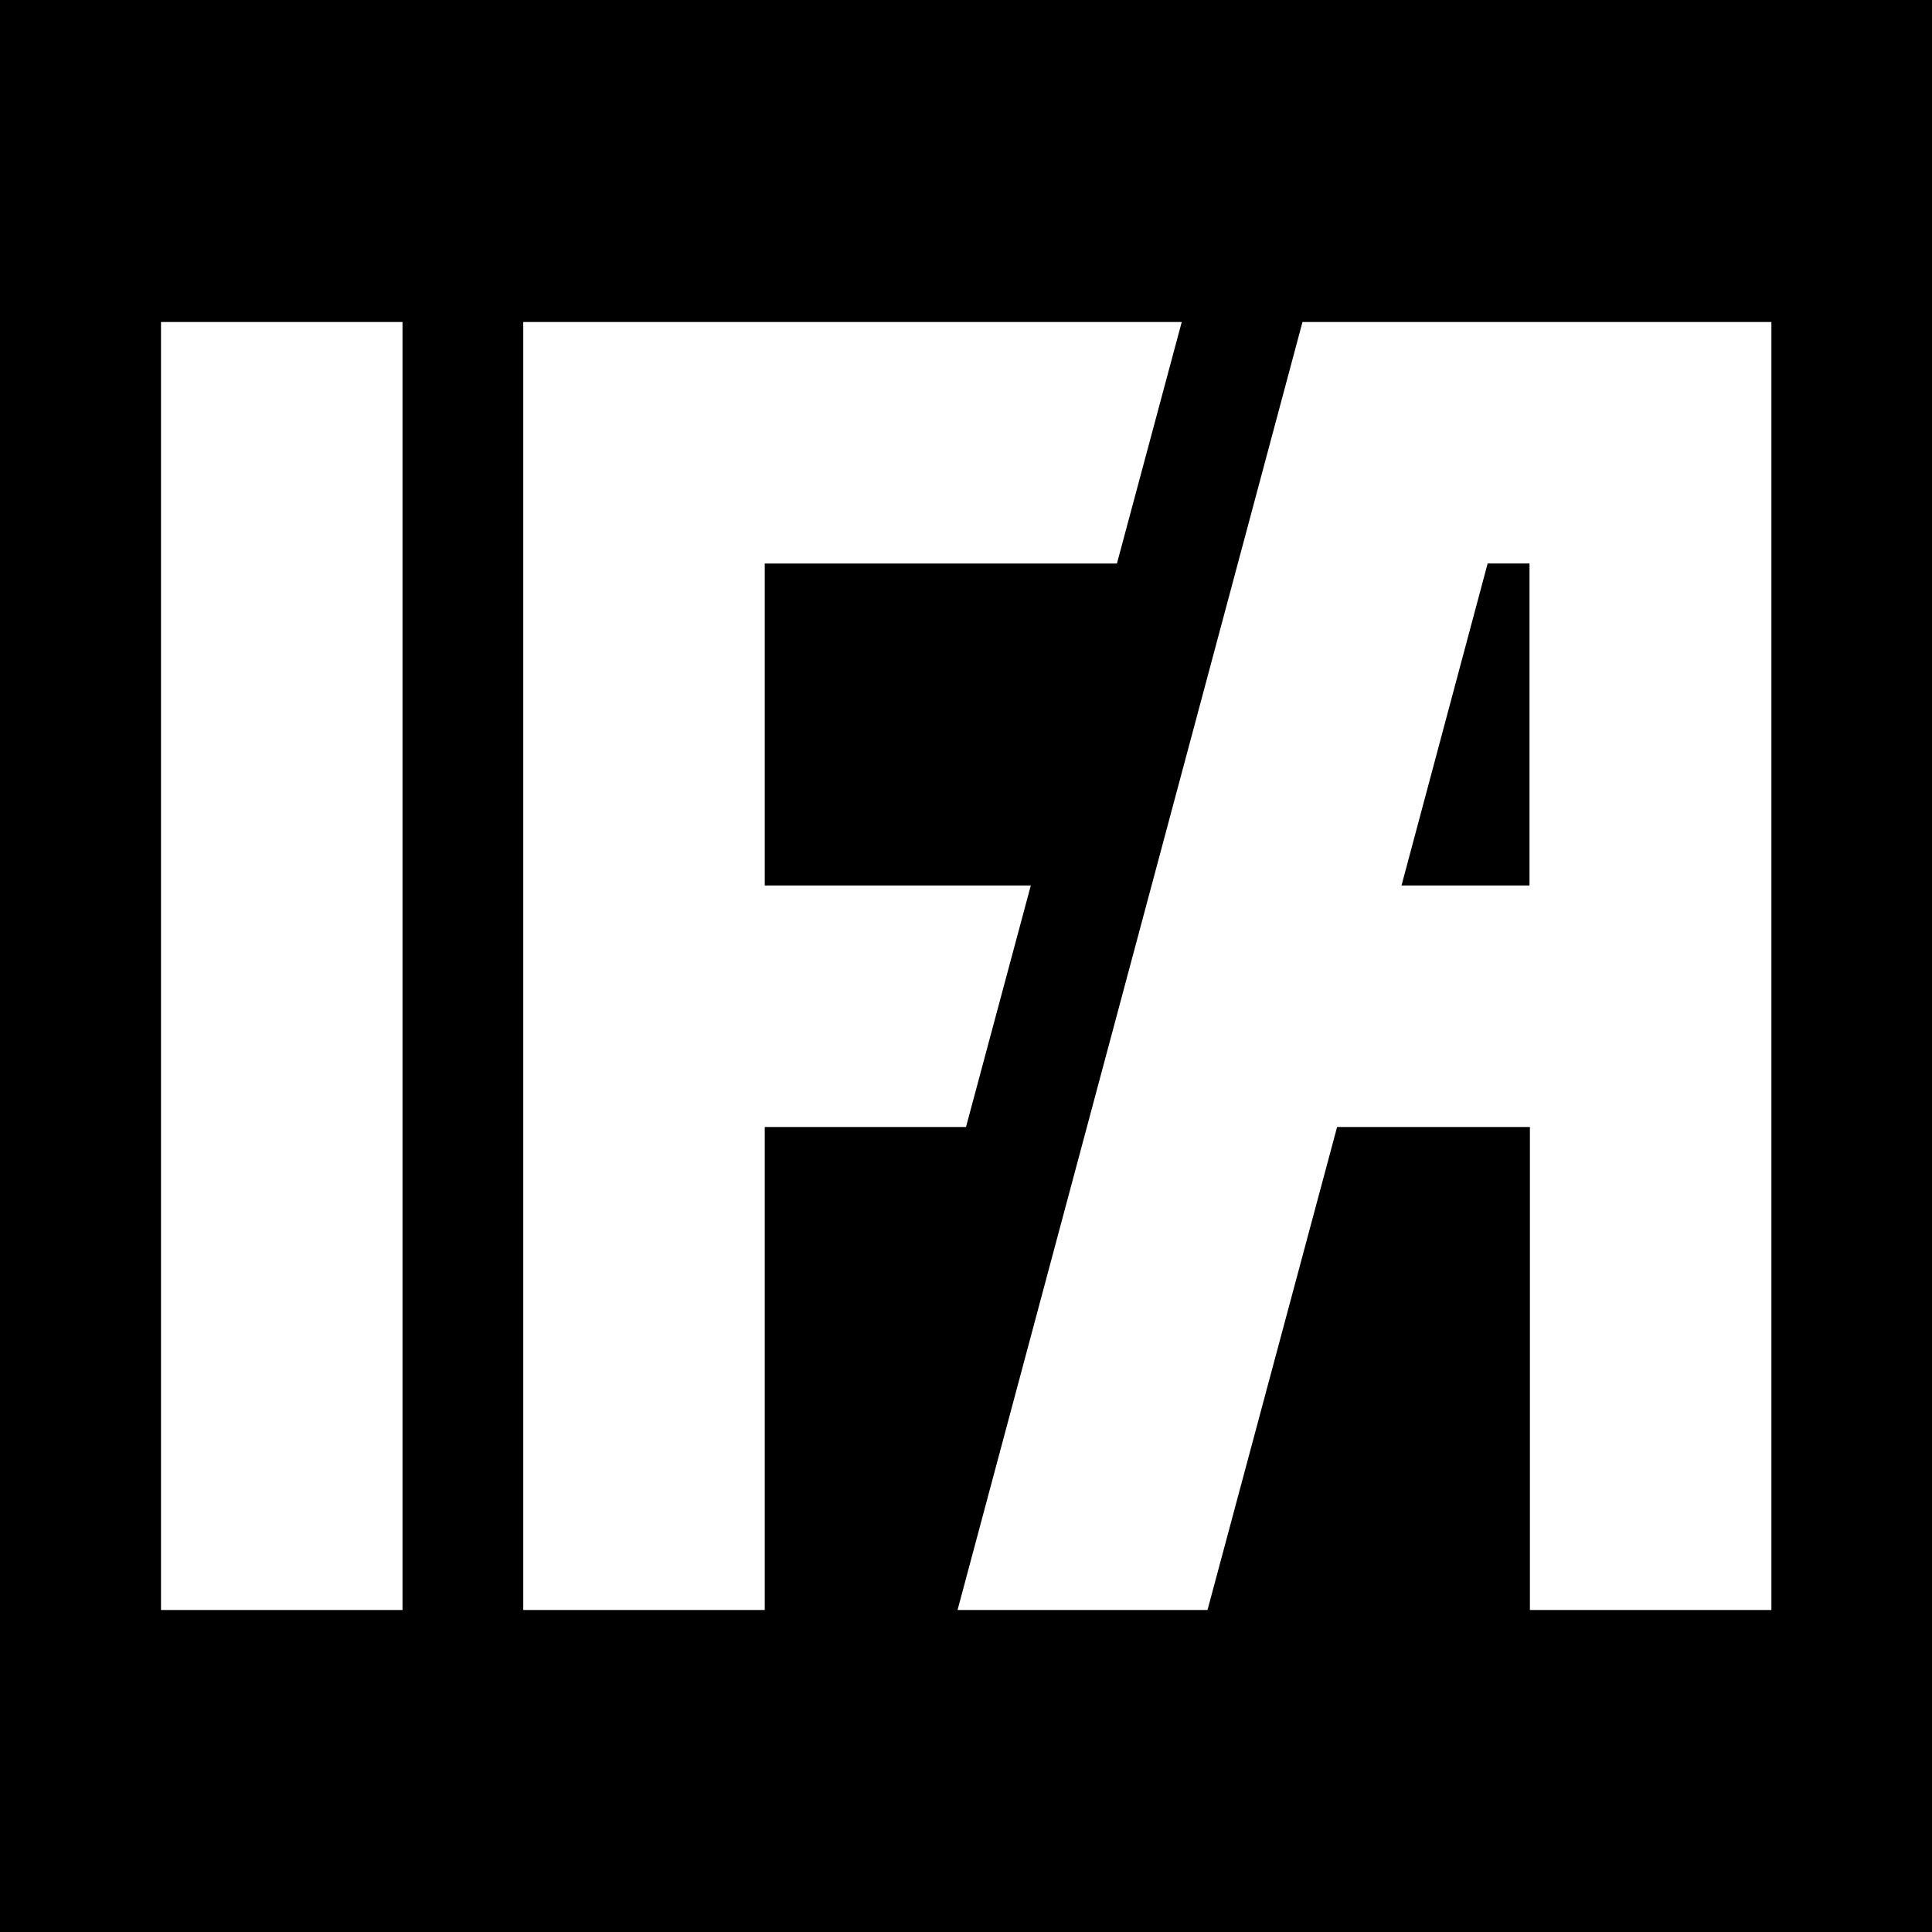
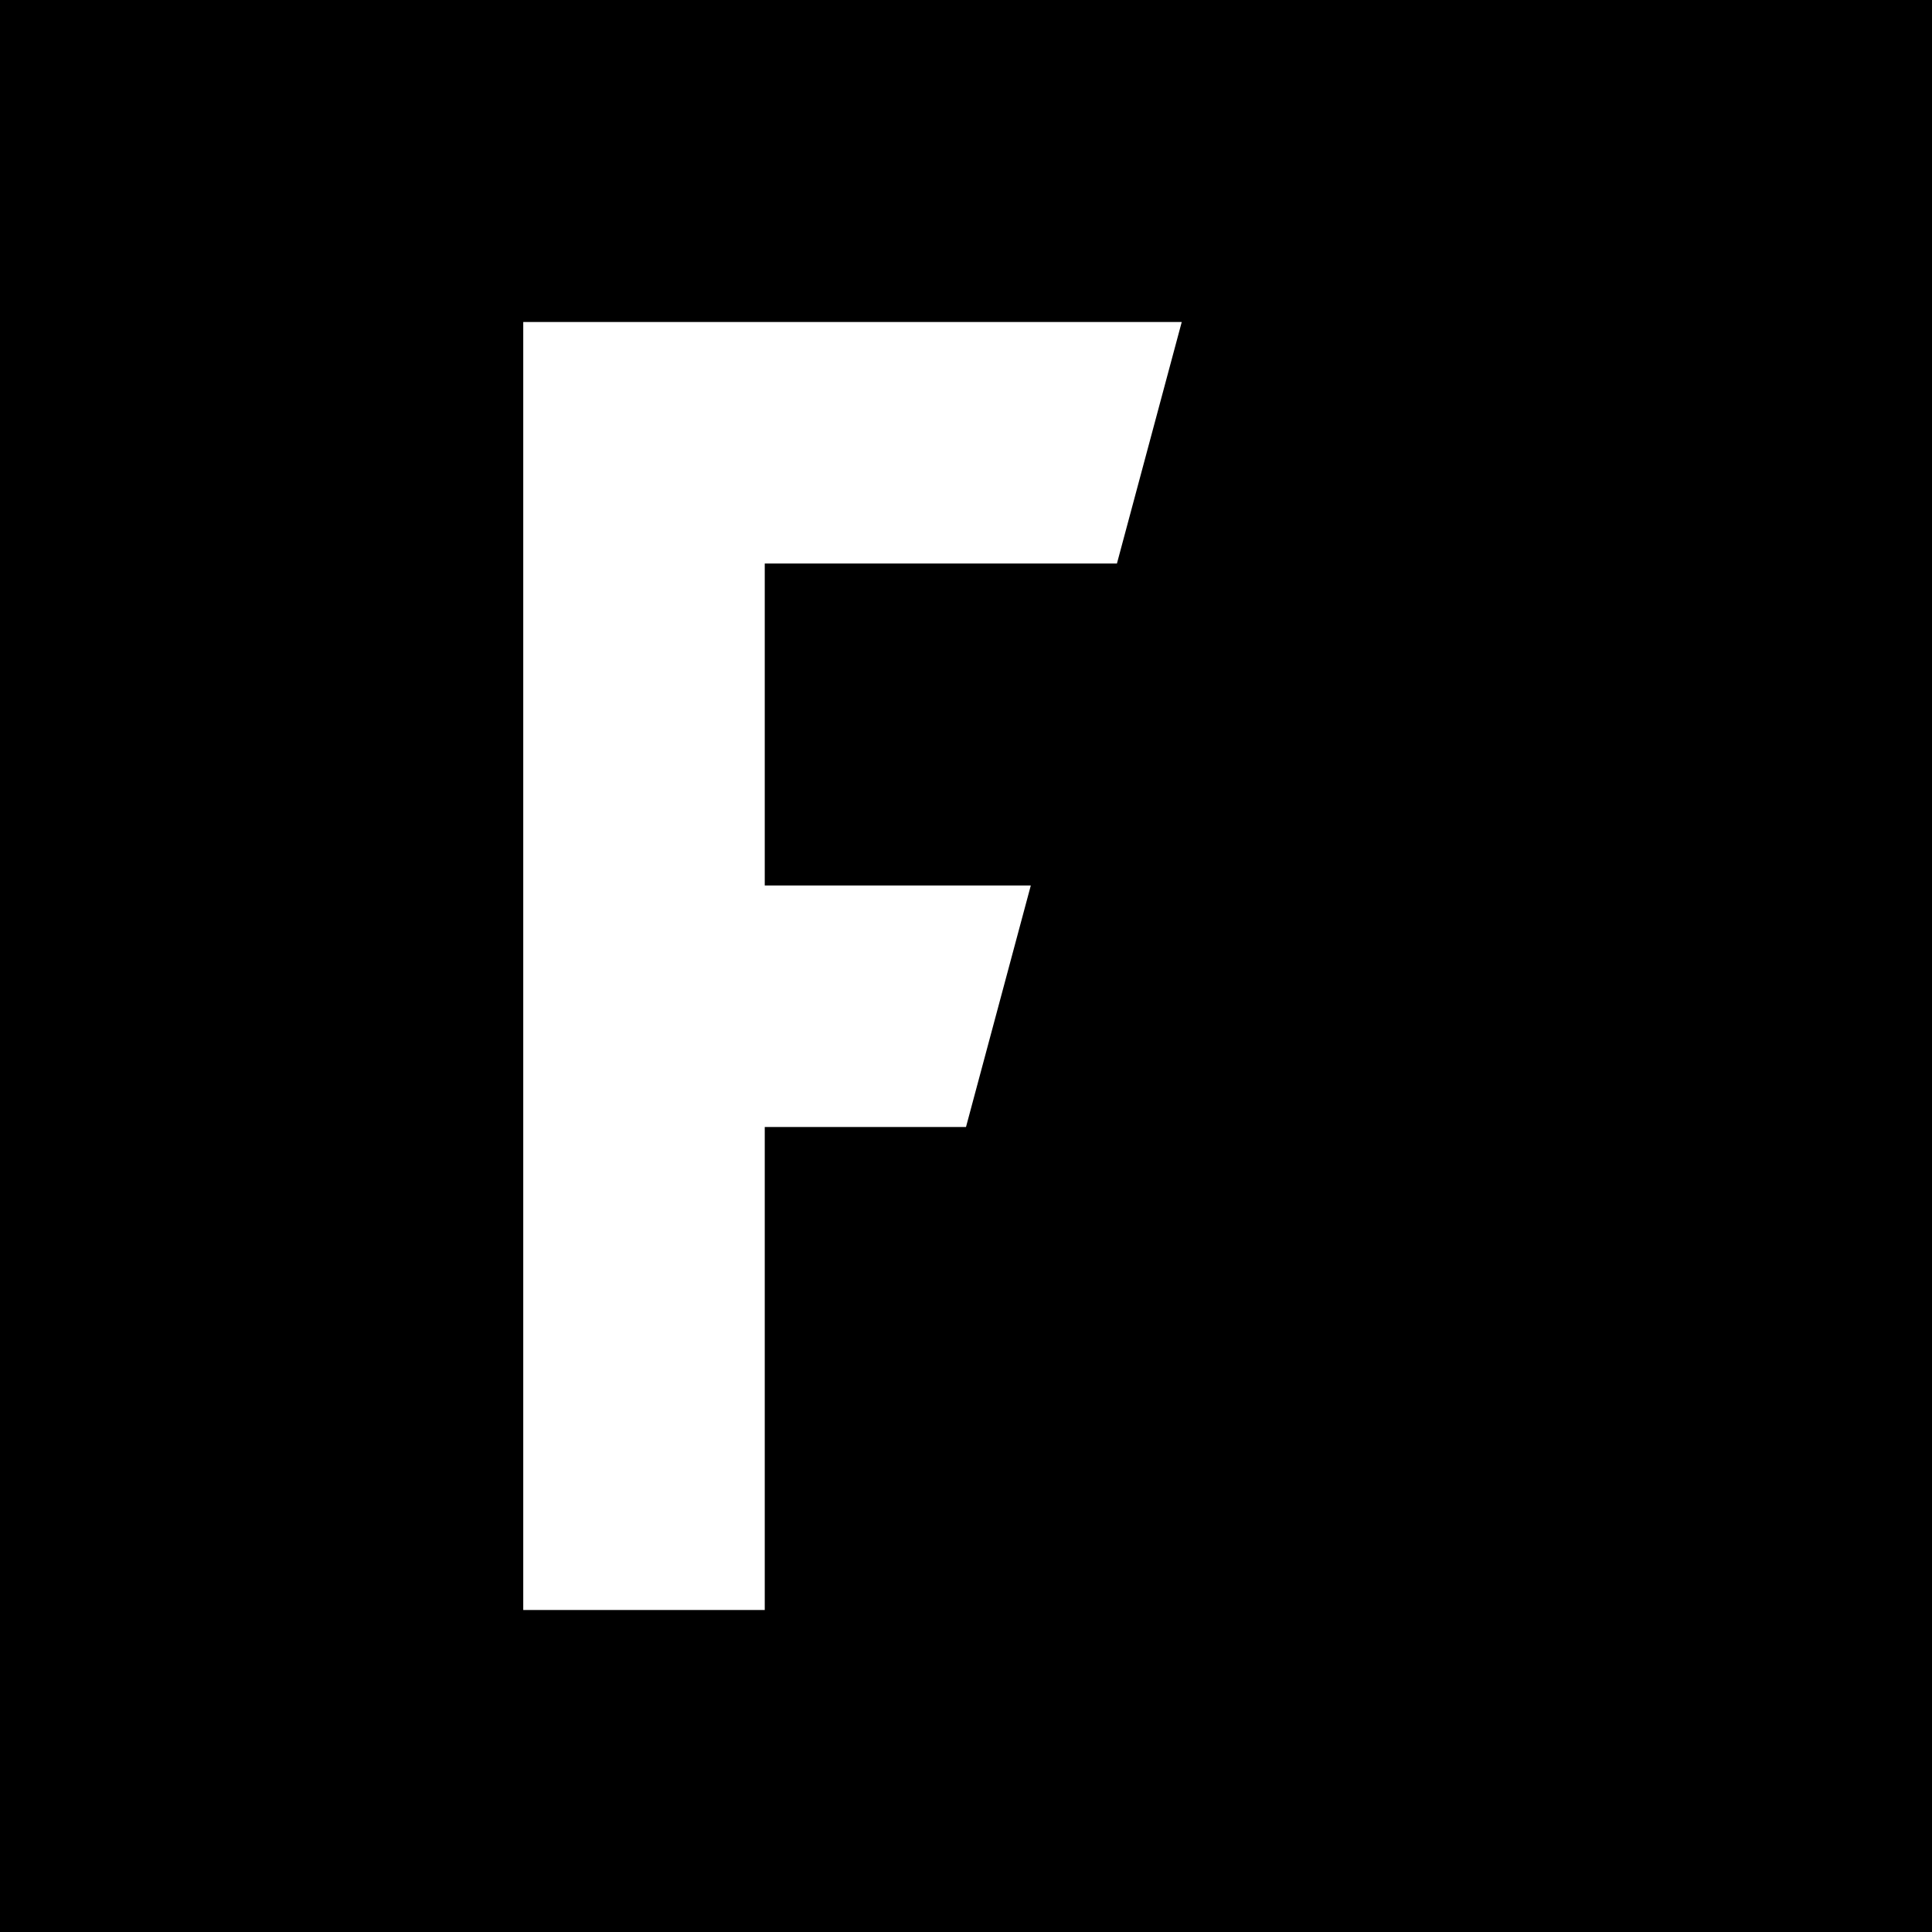
<svg xmlns="http://www.w3.org/2000/svg" viewBox="0 0 48 48">
  <rect width="48" height="48" />
-   <rect x="4" y="8" width="6" height="32" fill="#fff" />
  <polygon points="27.75 14 29.36 8 13 8 13 14 13 22 13 28 13 40 19 40 19 28 24 28 25.61 22 19 22 19 14 27.75 14" fill="#fff" />
-   <path d="M32.36,8l-8.57,32h6.21l3.22-12h4.79v12h6V8h-11.64ZM38,22h-3.18l2.14-8h1.04v8Z" fill="#fff" />
</svg>